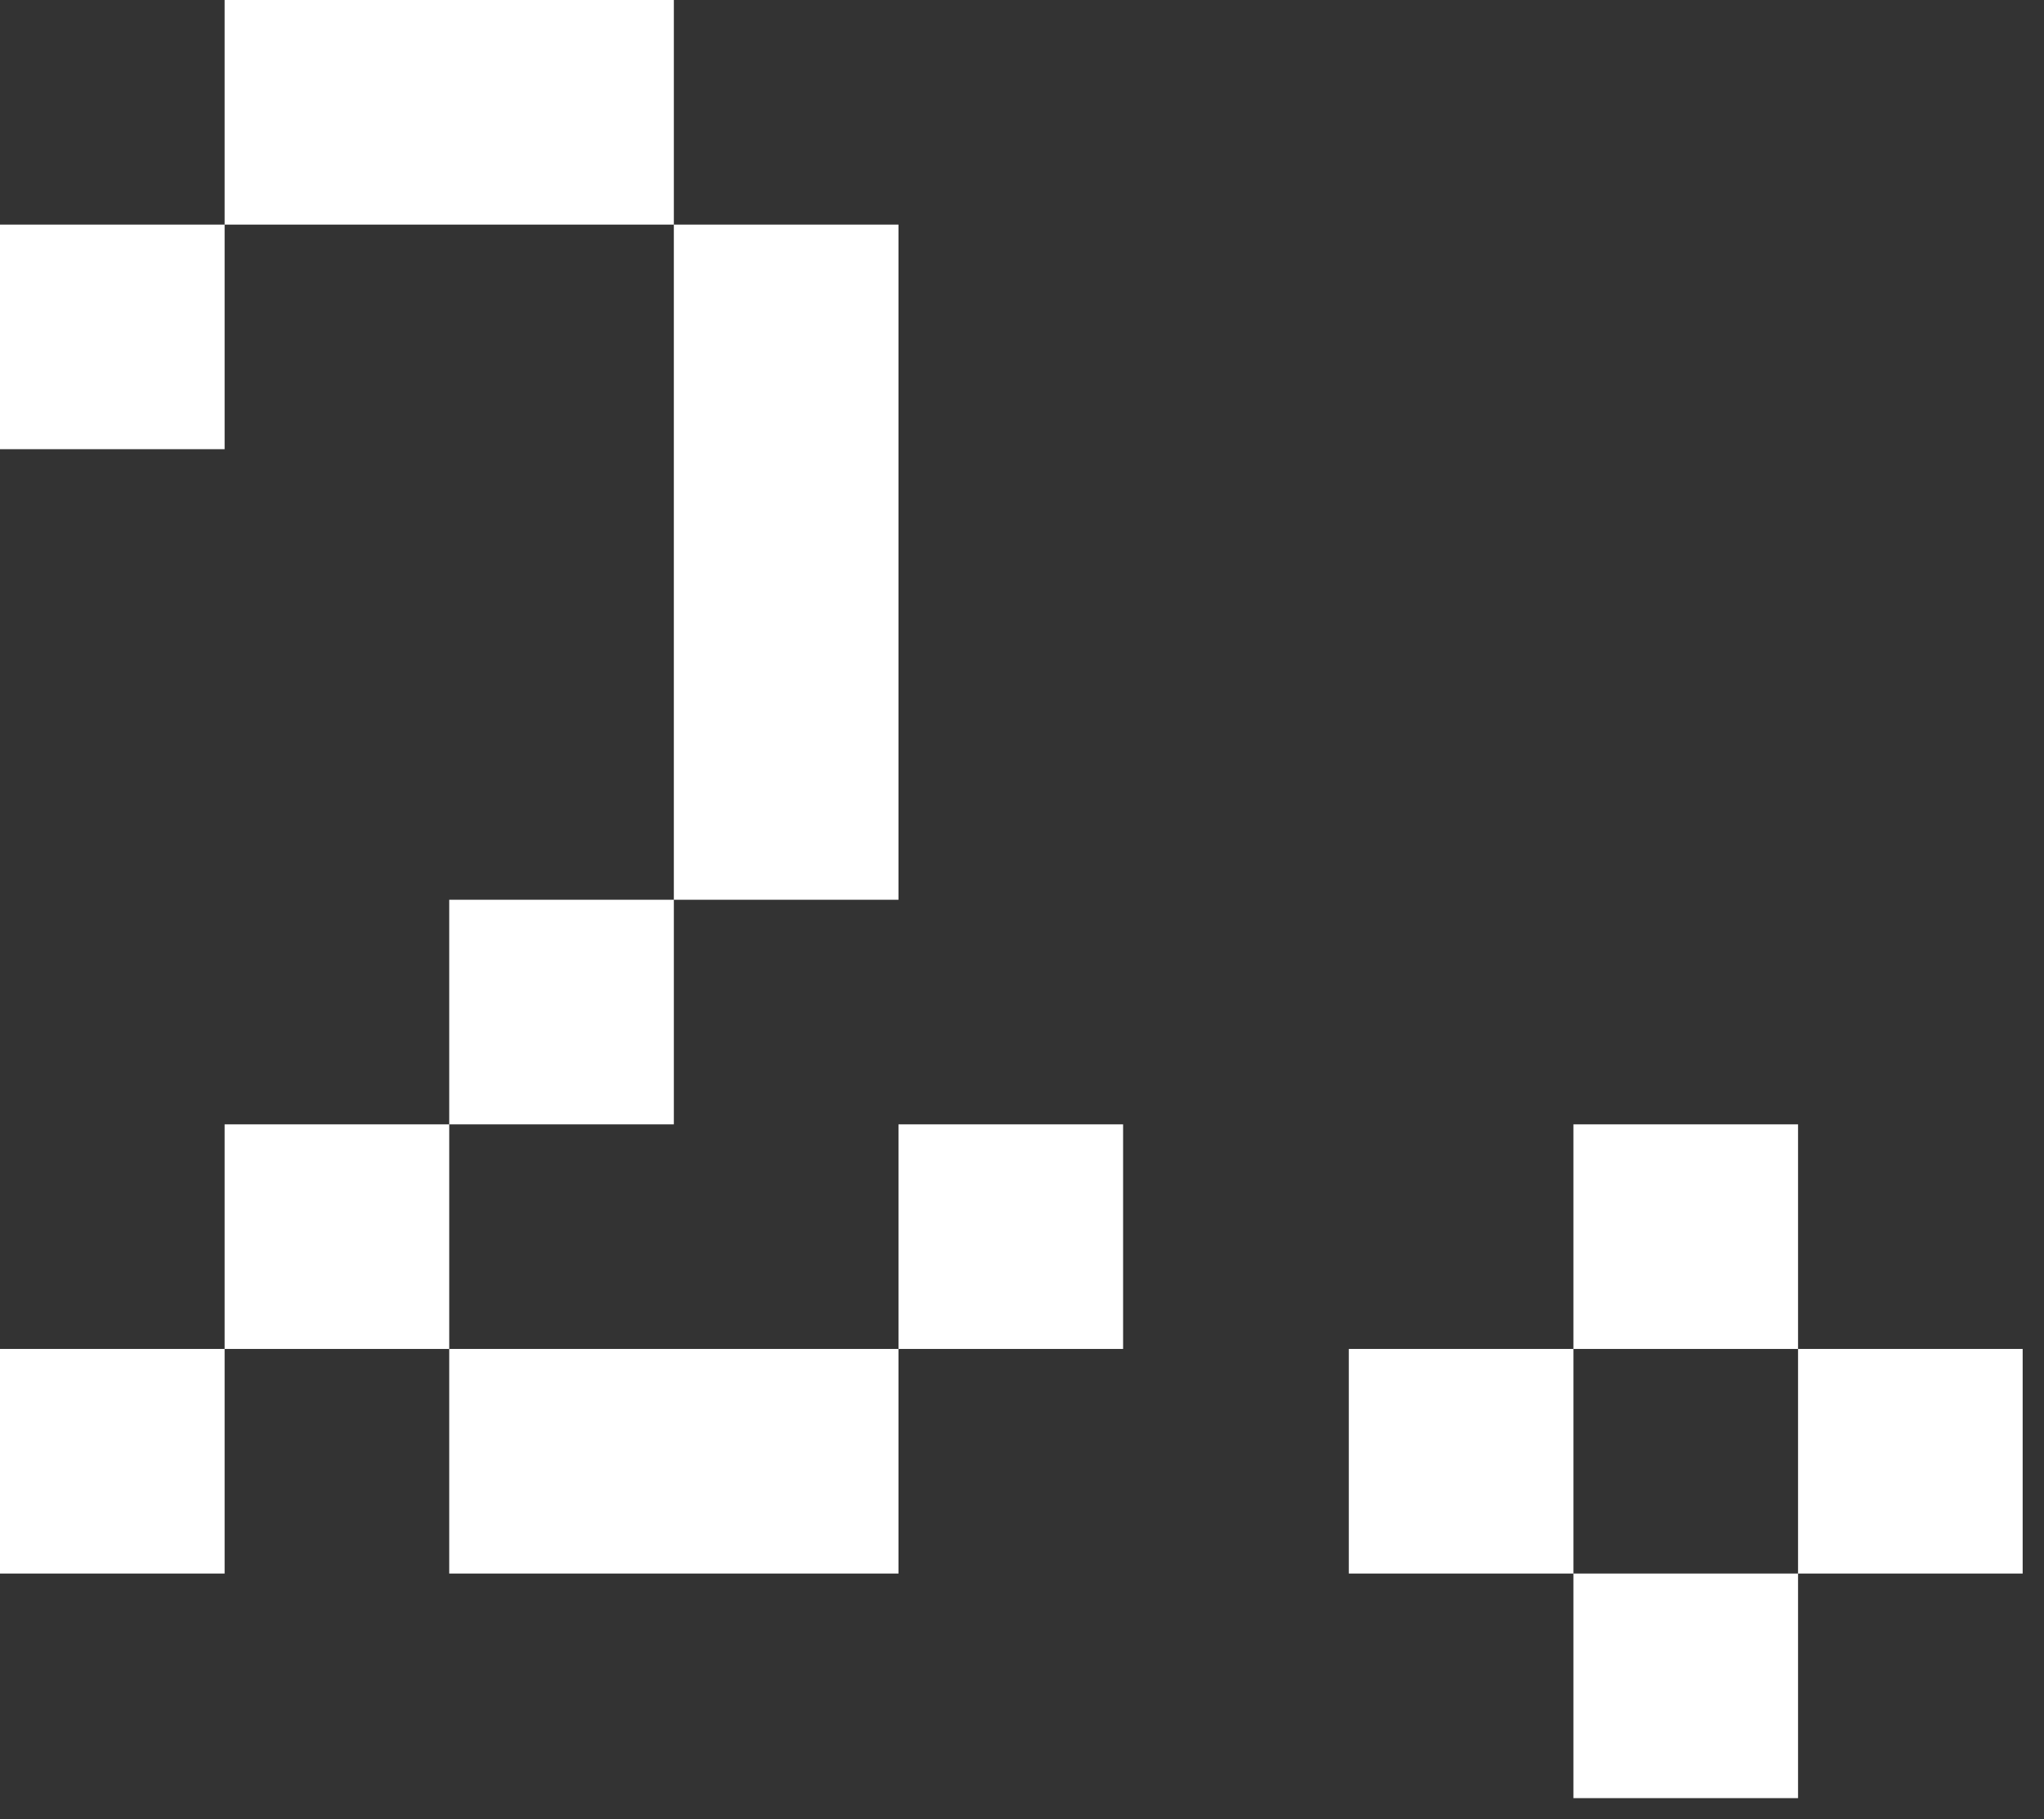
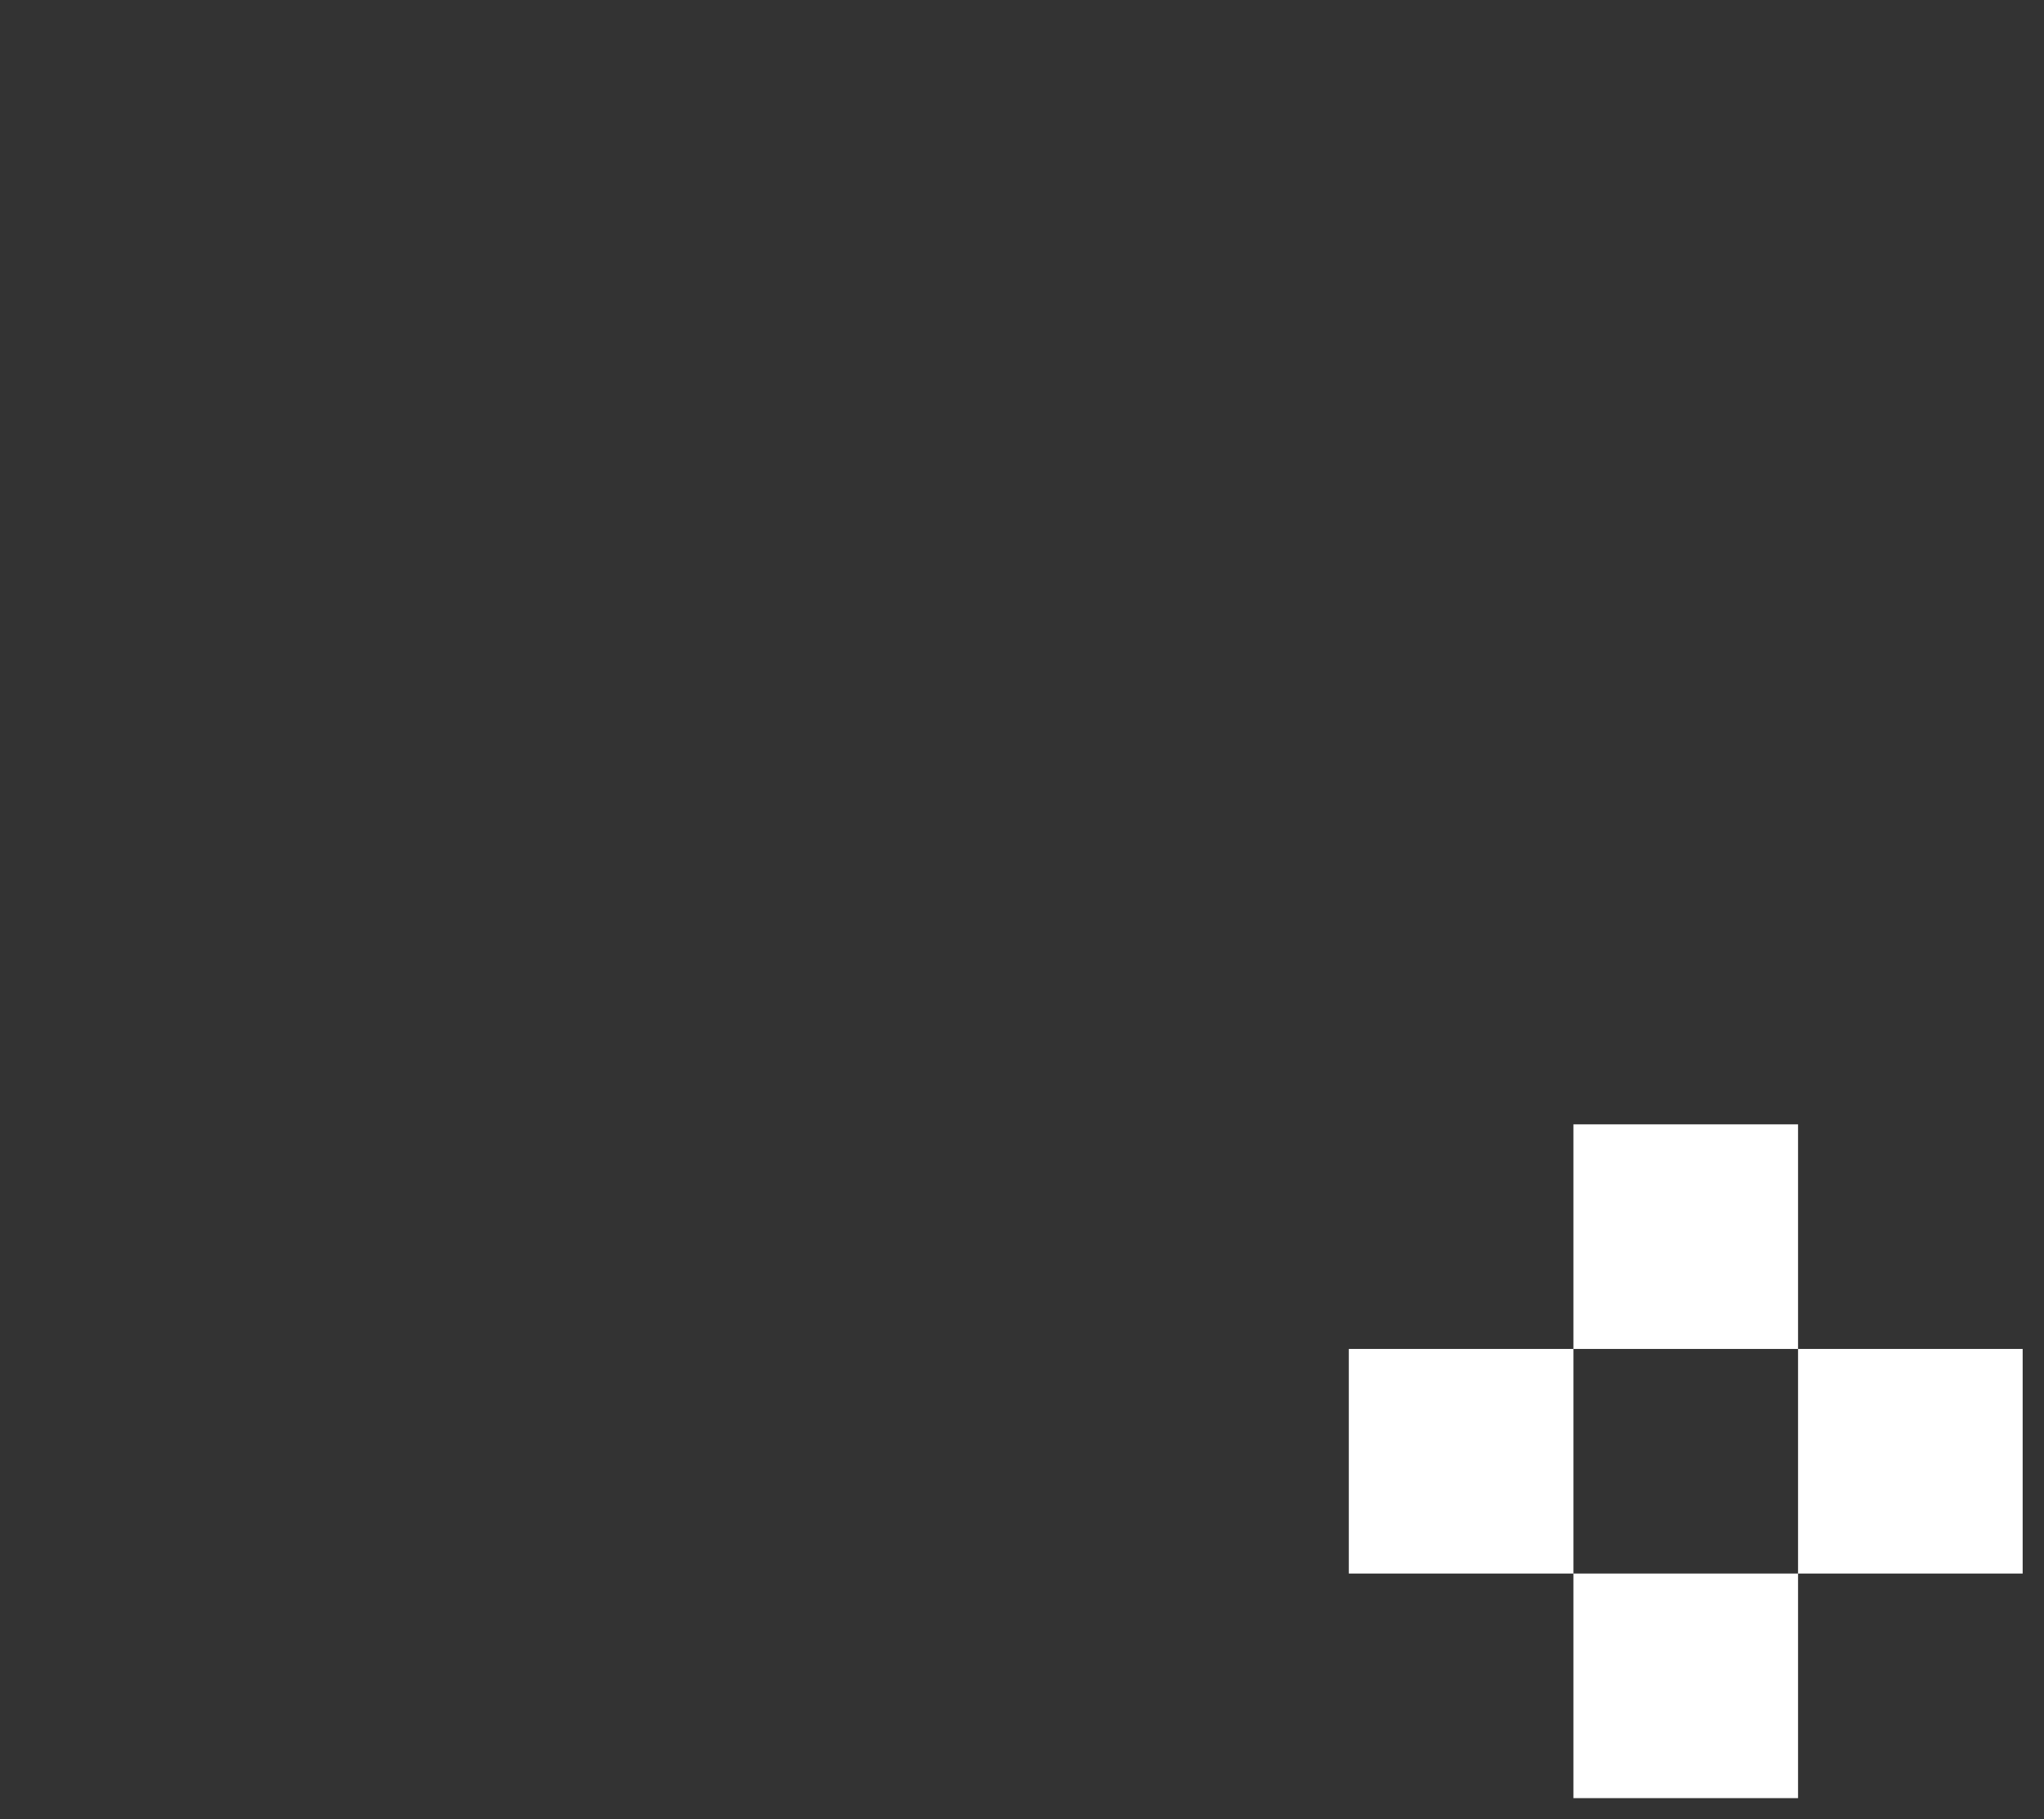
<svg xmlns="http://www.w3.org/2000/svg" width="91" height="81" viewBox="0 0 91 81" fill="none">
  <rect x="0" y="0" width="91" height="81" fill="#333333" stroke="none" />
  <path d="M60.05 60.061H70.05V70.061H60.05V60.061ZM70.05 50.061H80.05V60.061H70.05V50.061ZM70.05 70.061H80.05V80.061H70.05V70.061ZM80.05 60.061H90.05V70.061H80.05V60.061Z" fill="white" />
-   <path d="M0 10H10V20H0V10ZM10 0H20V10H10V0ZM20 0H30V10H20V0ZM30 10H40.001V20H30V10ZM30 20H40.001V40.061H30V20ZM20 40.061H30V50.061H20V40.061ZM10 50.061H20V60.061H10V50.061ZM0 60.061H10V70.061H0V60.061ZM20 60.061H30V70.061H20V60.061ZM30 60.061H40.001V70.061H30V60.061ZM40.001 50.061H50.001V60.061H40.001V50.061Z" fill="white" />
</svg>